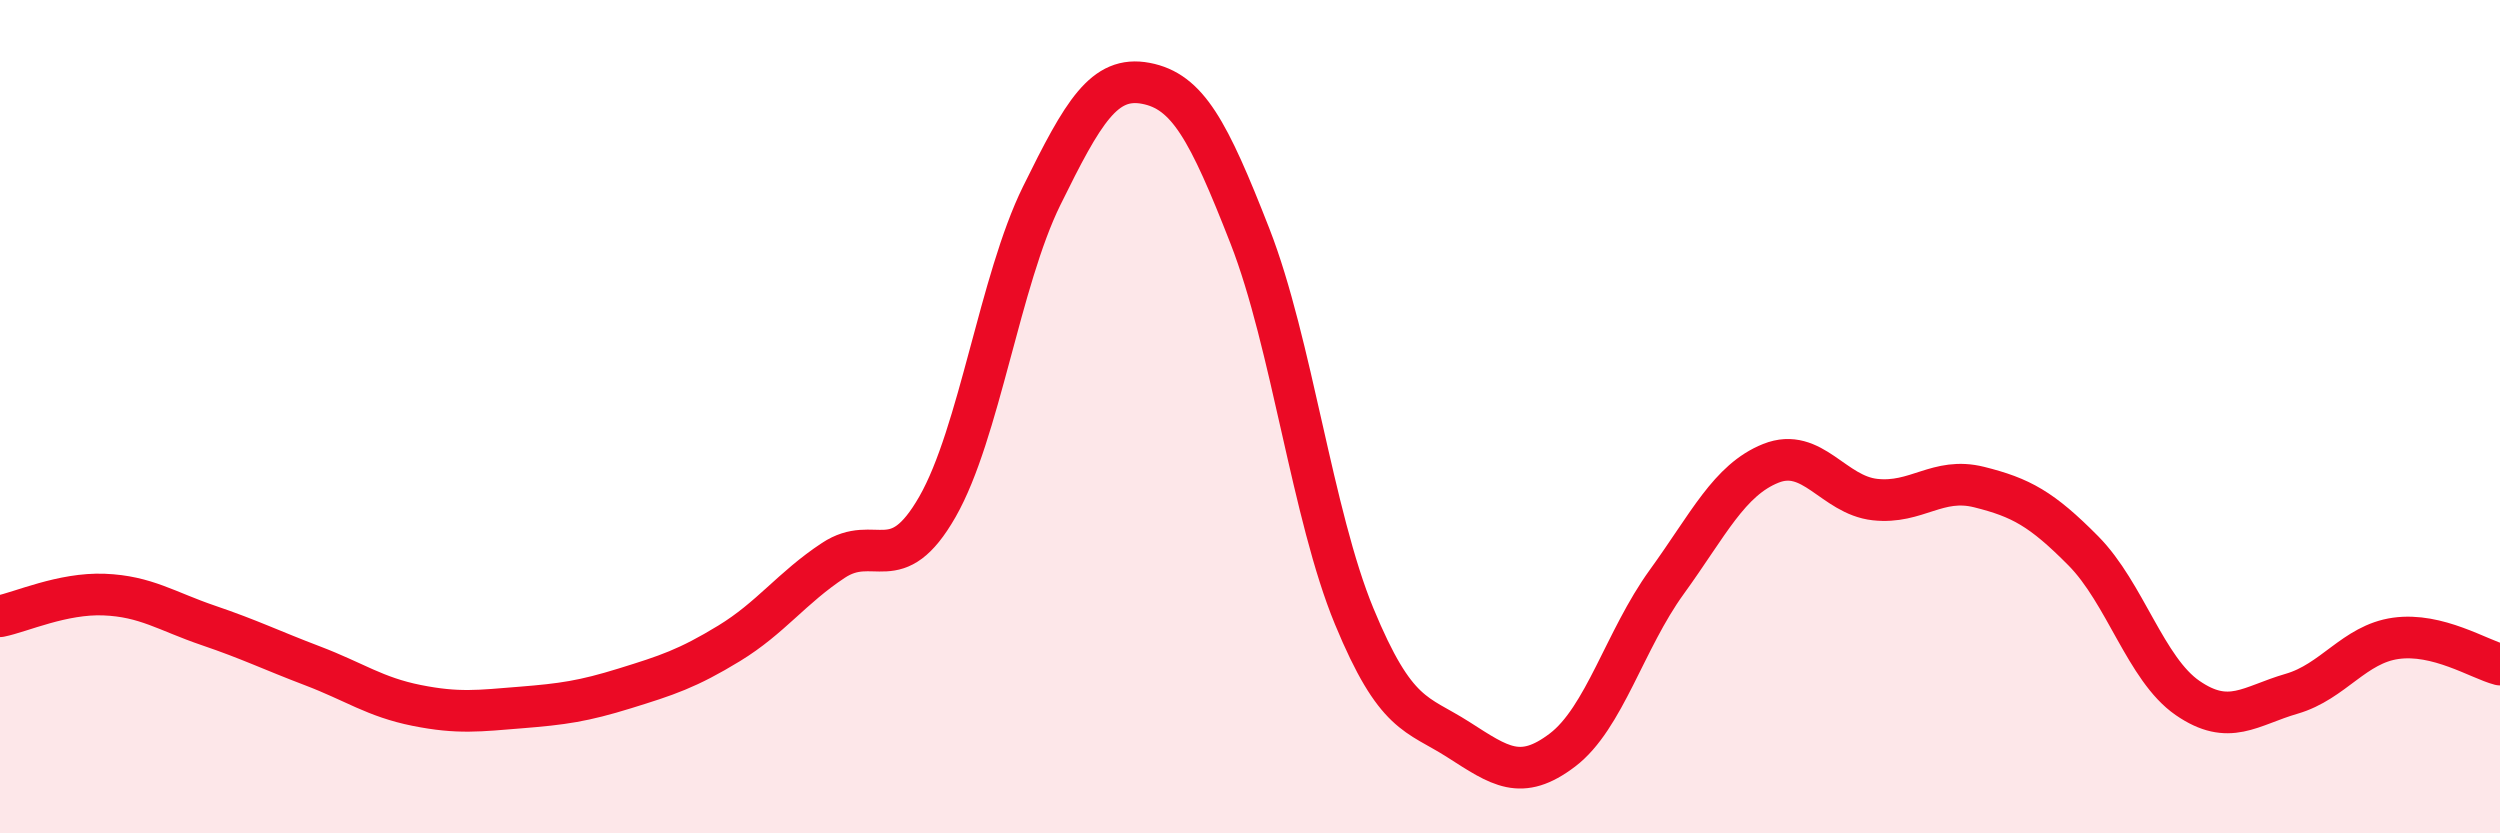
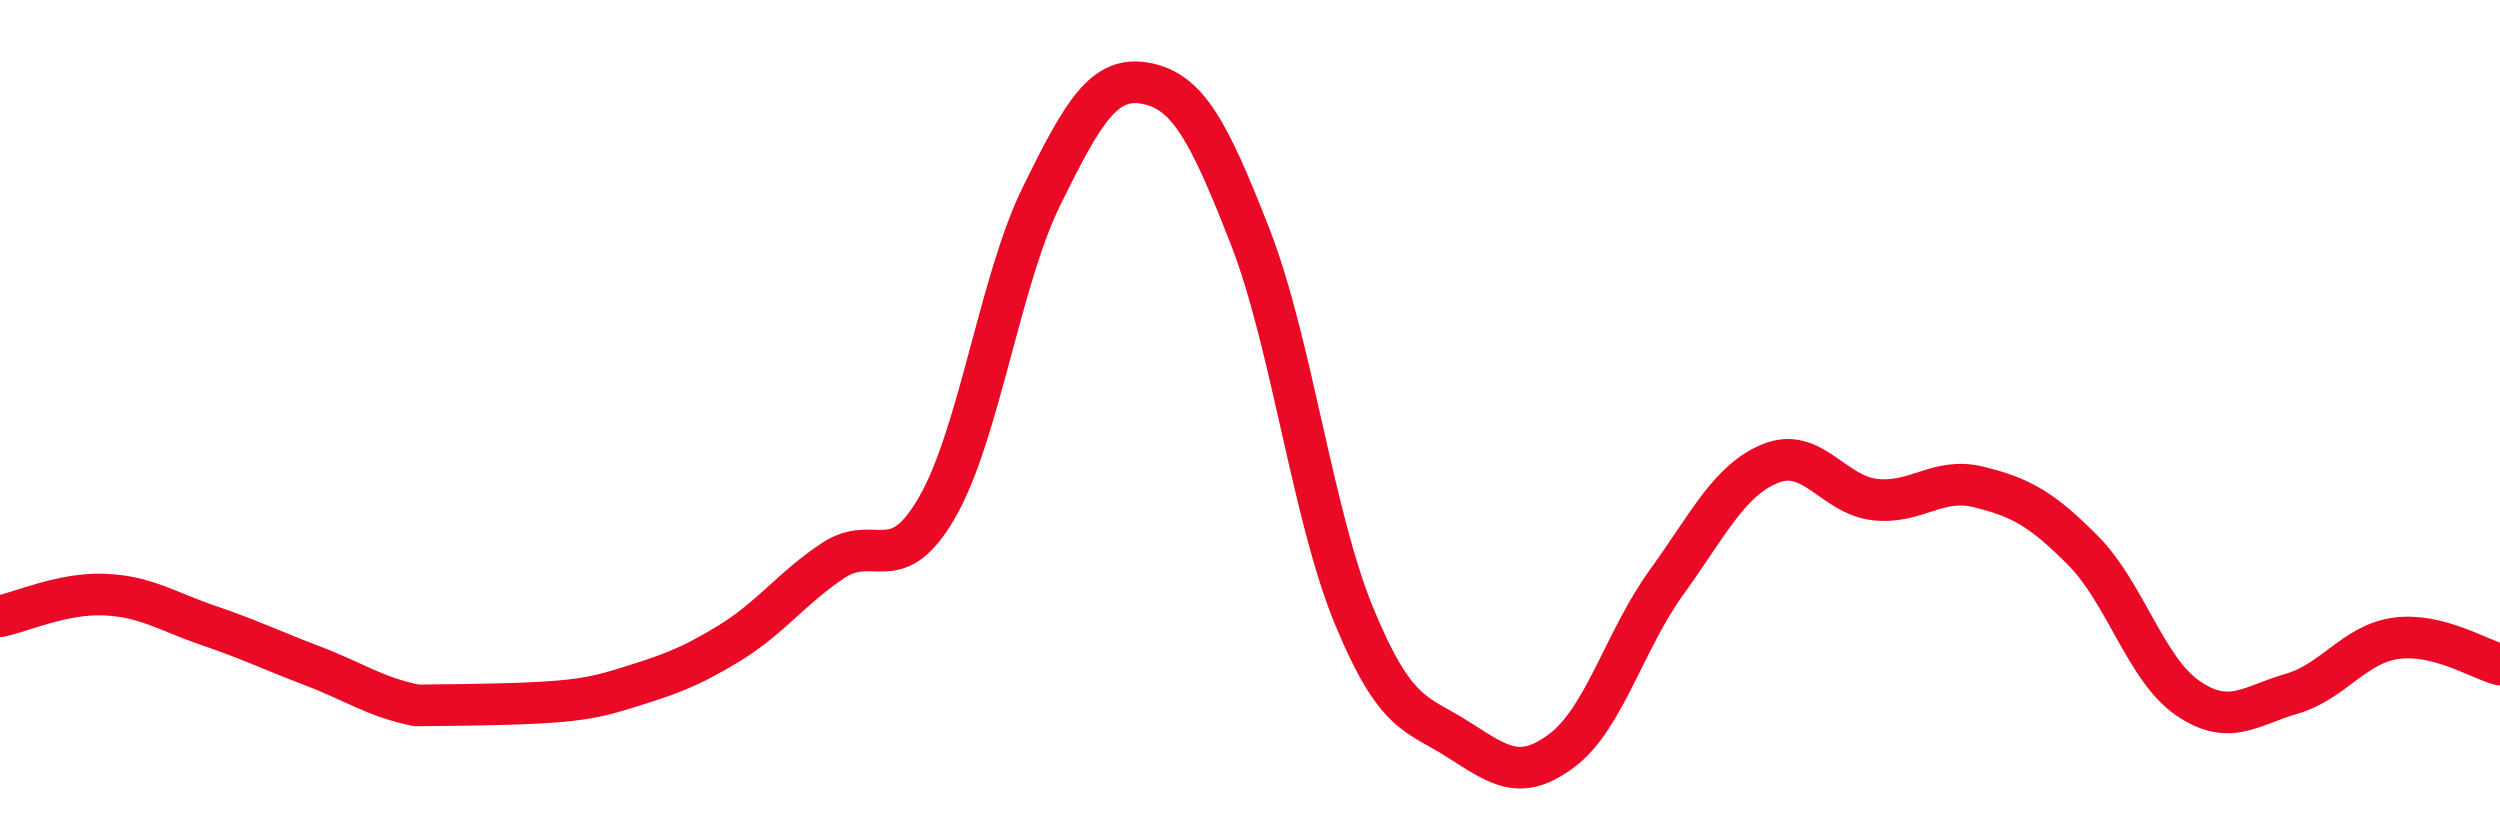
<svg xmlns="http://www.w3.org/2000/svg" width="60" height="20" viewBox="0 0 60 20">
-   <path d="M 0,14.79 C 0.5,14.69 1.5,14.23 2.5,14.27 C 3.5,14.31 4,14.67 5,15.01 C 6,15.35 6.5,15.6 7.5,15.98 C 8.5,16.36 9,16.73 10,16.93 C 11,17.13 11.5,17.06 12.5,16.98 C 13.5,16.9 14,16.83 15,16.52 C 16,16.21 16.5,16.05 17.5,15.44 C 18.5,14.83 19,14.11 20,13.45 C 21,12.79 21.5,13.91 22.5,12.16 C 23.5,10.41 24,6.73 25,4.7 C 26,2.67 26.5,1.81 27.5,2 C 28.5,2.19 29,3.11 30,5.67 C 31,8.23 31.5,12.37 32.5,14.79 C 33.5,17.21 34,17.11 35,17.75 C 36,18.39 36.5,18.76 37.5,18 C 38.5,17.24 39,15.35 40,13.97 C 41,12.59 41.5,11.52 42.5,11.12 C 43.5,10.72 44,11.88 45,11.99 C 46,12.1 46.5,11.44 47.5,11.69 C 48.5,11.94 49,12.21 50,13.22 C 51,14.23 51.5,16.06 52.5,16.75 C 53.5,17.44 54,16.94 55,16.65 C 56,16.36 56.5,15.46 57.5,15.32 C 58.5,15.18 59.5,15.82 60,15.95L60 20L0 20Z" fill="#EB0A25" opacity="0.1" stroke-linecap="round" stroke-linejoin="round" />
-   <path d="M 0,14.79 C 0.5,14.69 1.5,14.23 2.5,14.27 C 3.5,14.31 4,14.67 5,15.01 C 6,15.35 6.5,15.6 7.5,15.98 C 8.5,16.36 9,16.73 10,16.93 C 11,17.13 11.5,17.06 12.5,16.98 C 13.5,16.9 14,16.83 15,16.52 C 16,16.21 16.5,16.05 17.5,15.44 C 18.5,14.83 19,14.11 20,13.45 C 21,12.79 21.5,13.91 22.5,12.16 C 23.5,10.41 24,6.73 25,4.7 C 26,2.67 26.5,1.81 27.5,2 C 28.5,2.19 29,3.11 30,5.67 C 31,8.23 31.5,12.37 32.5,14.79 C 33.5,17.21 34,17.11 35,17.75 C 36,18.39 36.5,18.76 37.5,18 C 38.5,17.24 39,15.35 40,13.97 C 41,12.59 41.5,11.52 42.5,11.12 C 43.5,10.72 44,11.88 45,11.99 C 46,12.1 46.5,11.44 47.5,11.69 C 48.5,11.94 49,12.21 50,13.22 C 51,14.23 51.5,16.06 52.5,16.75 C 53.5,17.44 54,16.94 55,16.65 C 56,16.36 56.5,15.46 57.5,15.32 C 58.5,15.18 59.5,15.82 60,15.95" stroke="#EB0A25" stroke-width="1" fill="none" stroke-linecap="round" stroke-linejoin="round" />
+   <path d="M 0,14.79 C 0.5,14.69 1.5,14.23 2.5,14.27 C 3.5,14.31 4,14.67 5,15.01 C 6,15.35 6.5,15.6 7.5,15.98 C 8.5,16.36 9,16.73 10,16.93 C 13.5,16.9 14,16.83 15,16.52 C 16,16.21 16.5,16.05 17.5,15.44 C 18.5,14.83 19,14.11 20,13.45 C 21,12.79 21.5,13.91 22.5,12.16 C 23.5,10.41 24,6.73 25,4.7 C 26,2.67 26.5,1.81 27.5,2 C 28.5,2.19 29,3.11 30,5.67 C 31,8.23 31.5,12.37 32.5,14.79 C 33.5,17.21 34,17.11 35,17.75 C 36,18.39 36.5,18.76 37.5,18 C 38.5,17.24 39,15.35 40,13.97 C 41,12.59 41.5,11.52 42.5,11.12 C 43.5,10.72 44,11.88 45,11.99 C 46,12.1 46.5,11.44 47.5,11.69 C 48.5,11.94 49,12.21 50,13.22 C 51,14.23 51.5,16.06 52.5,16.75 C 53.5,17.44 54,16.94 55,16.65 C 56,16.36 56.5,15.46 57.5,15.32 C 58.5,15.18 59.5,15.82 60,15.95" stroke="#EB0A25" stroke-width="1" fill="none" stroke-linecap="round" stroke-linejoin="round" />
</svg>